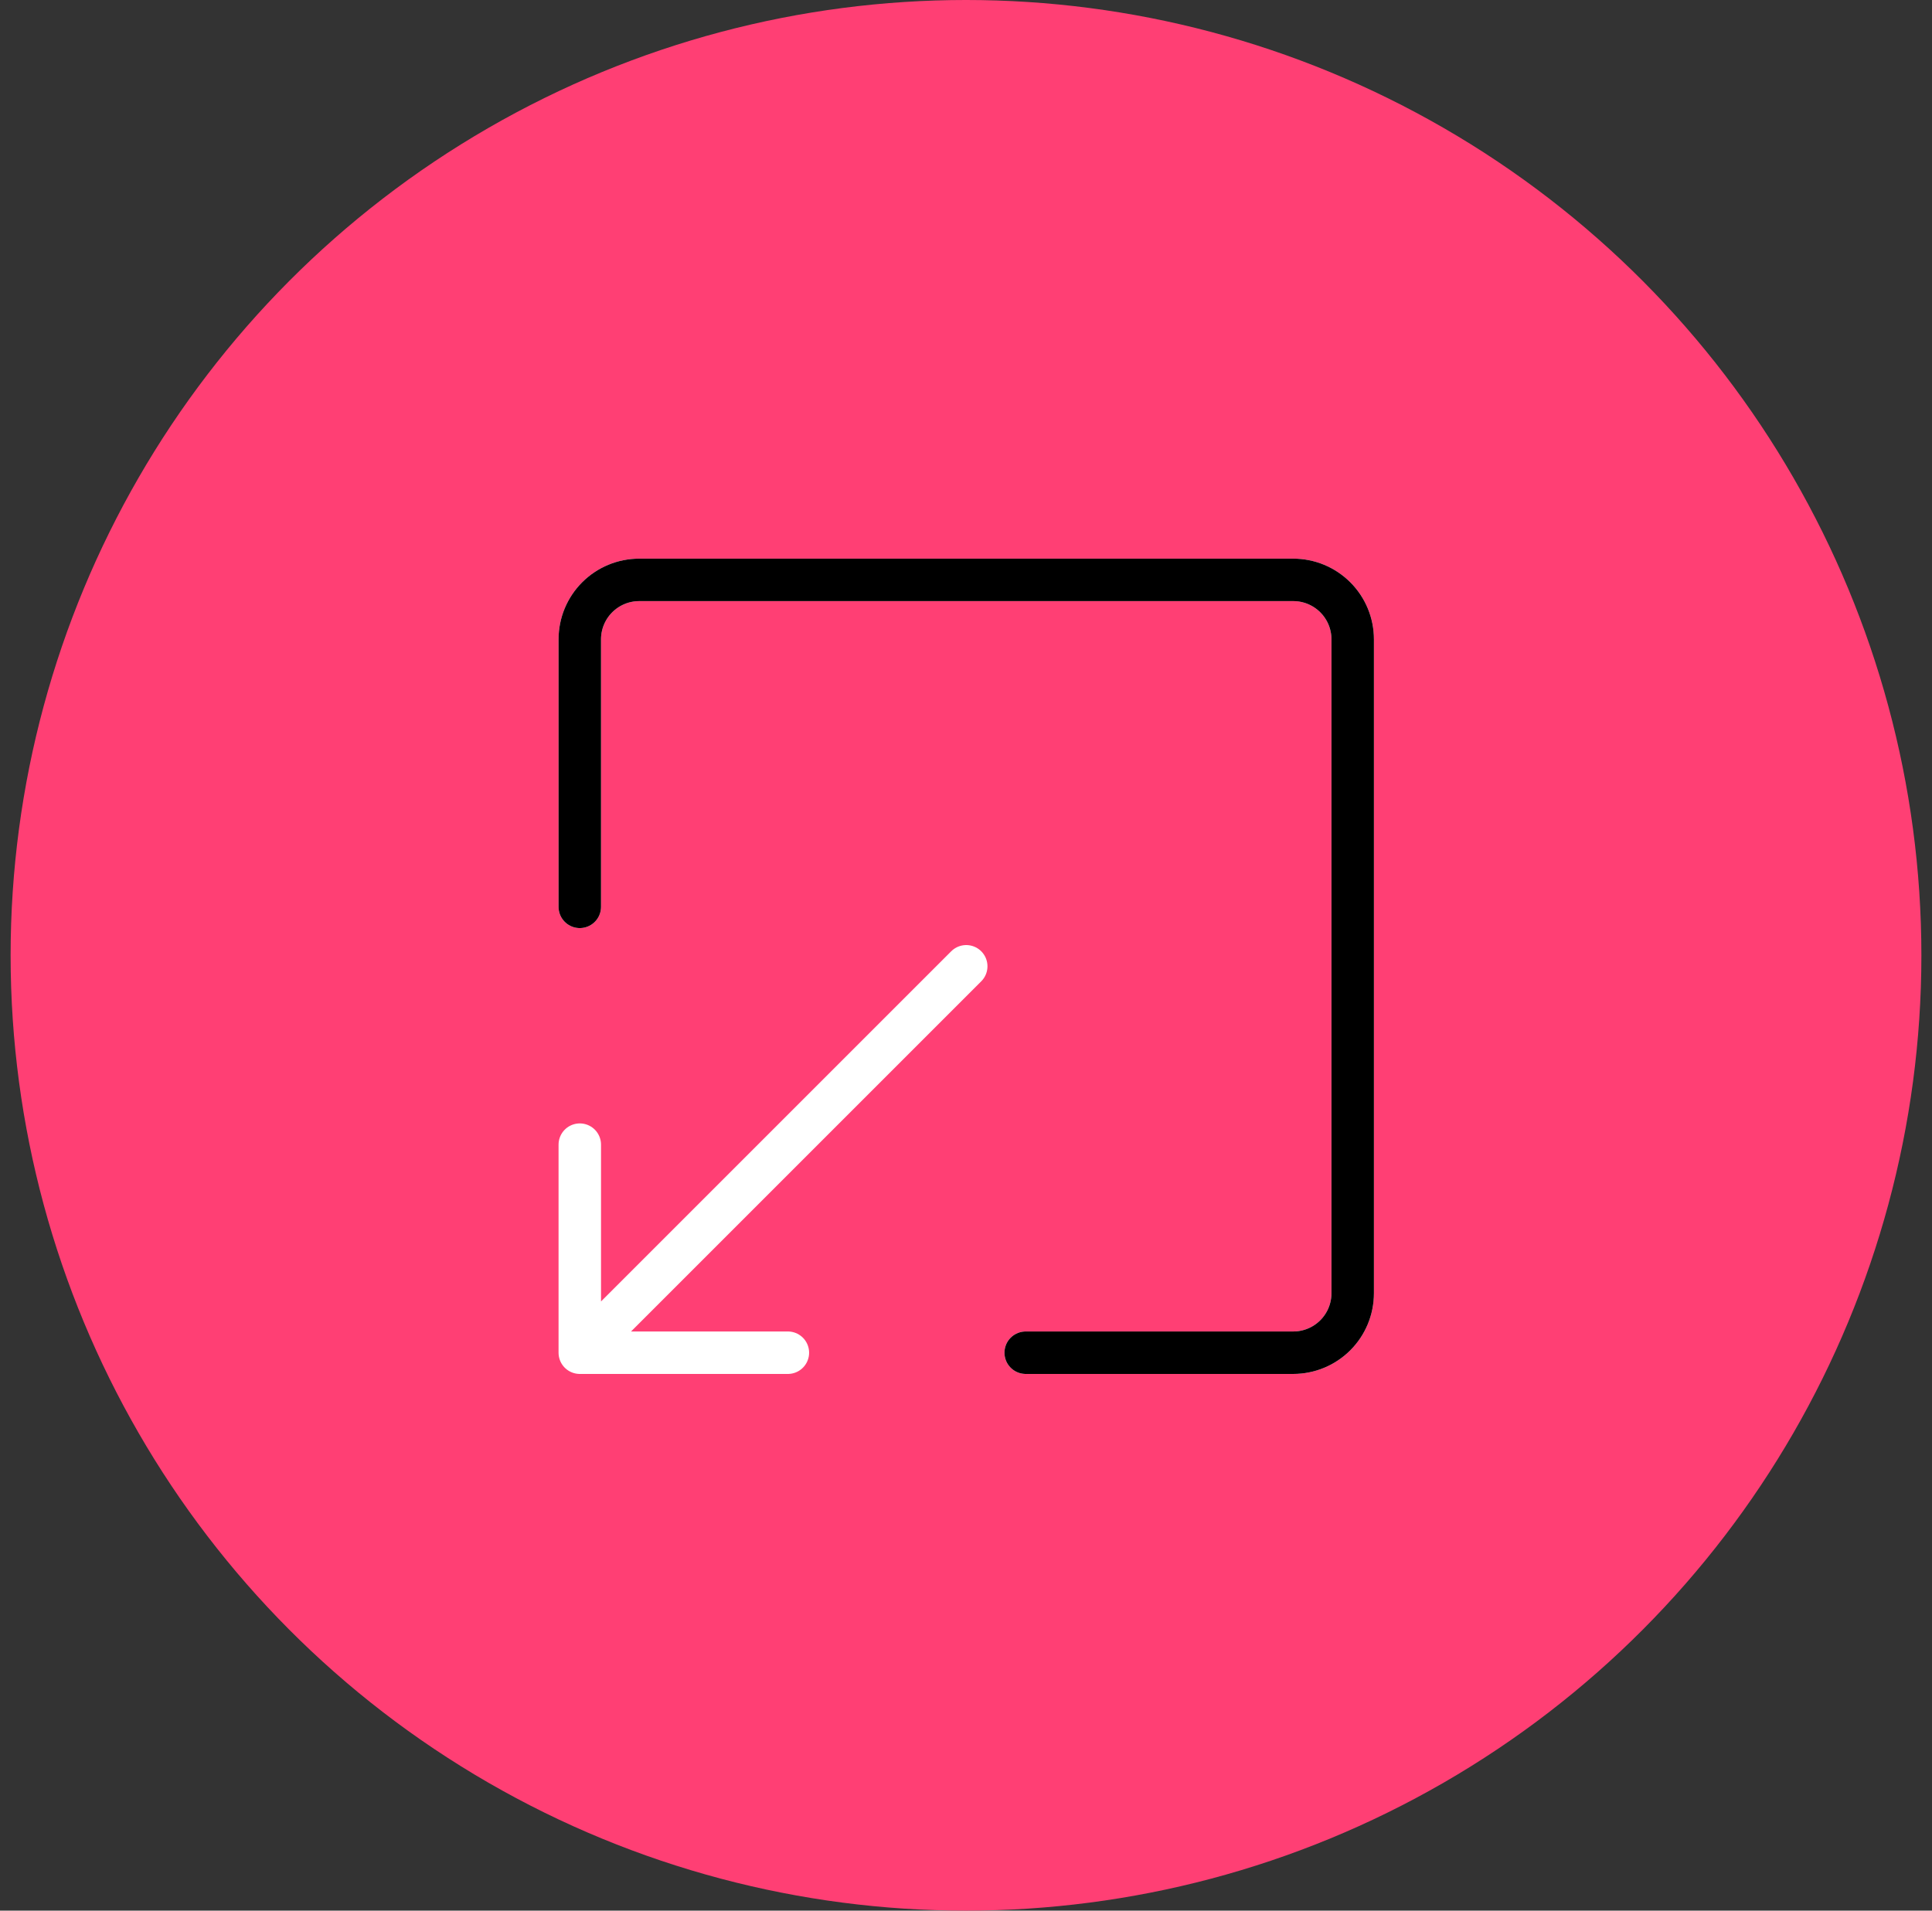
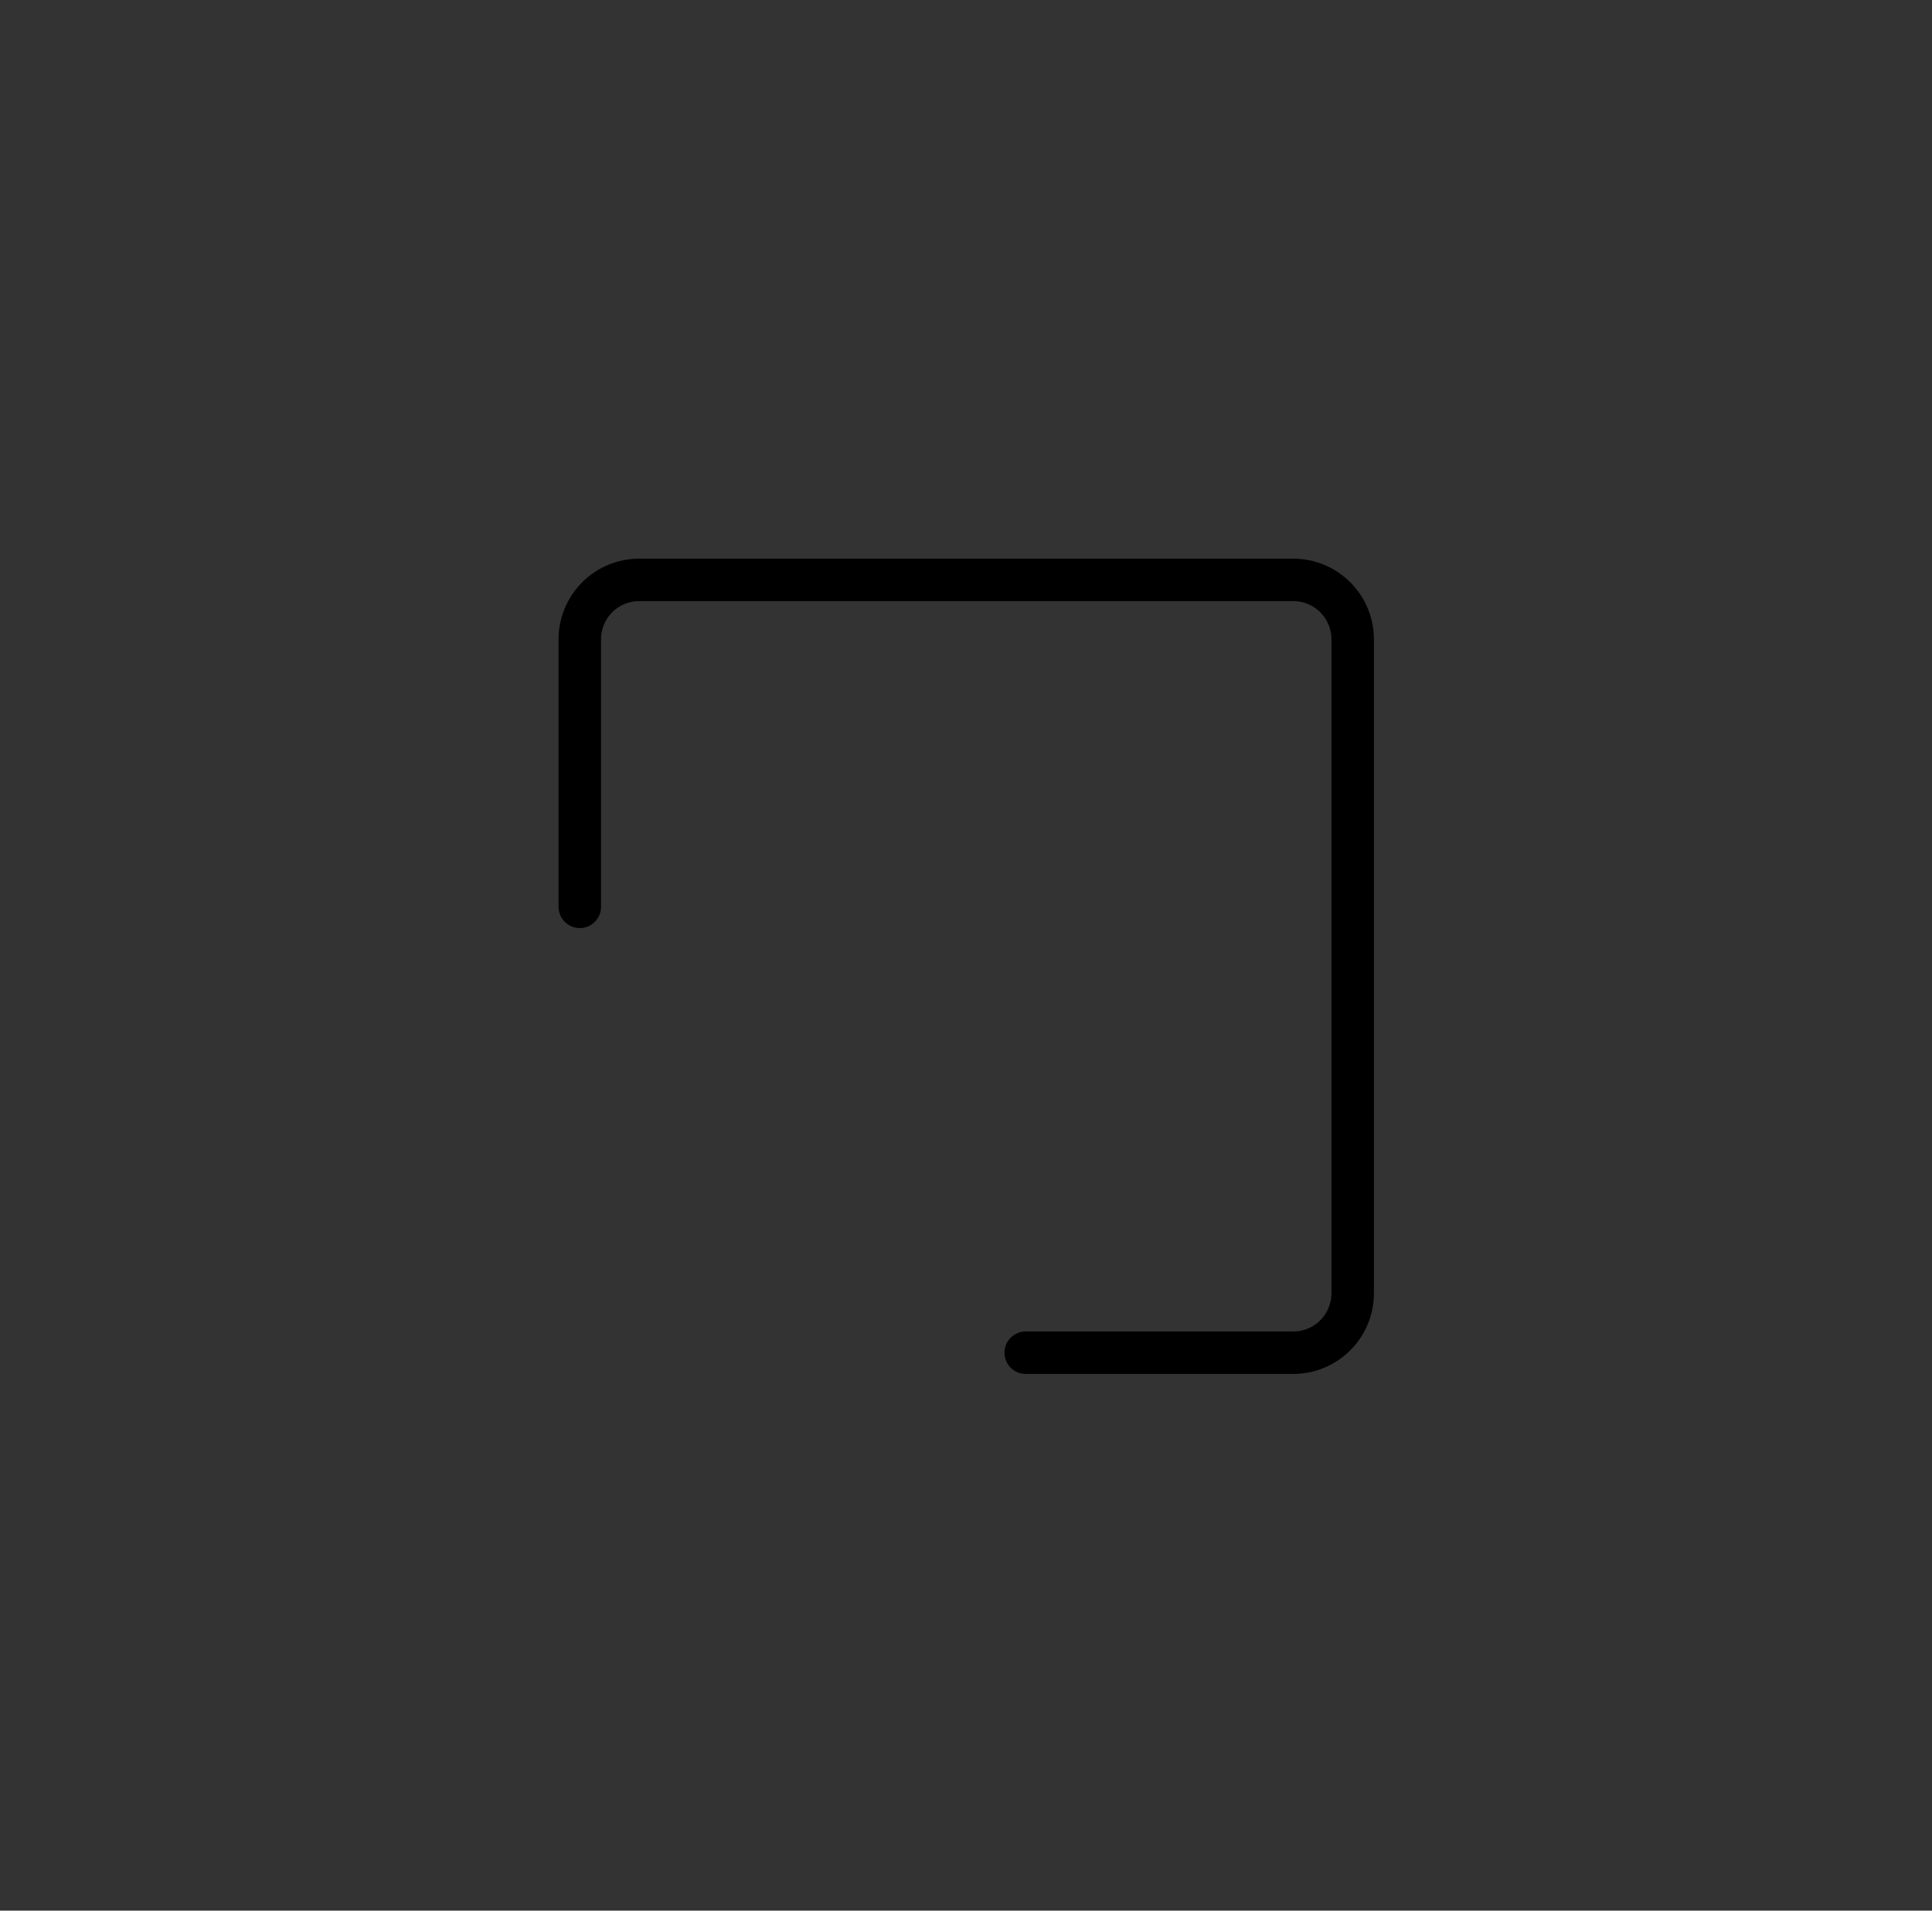
<svg xmlns="http://www.w3.org/2000/svg" width="91" height="90" viewBox="0 0 91 90" fill="none">
  <rect x="0" y="0" width="91" height="90" fill="#333333" stroke="none" />
-   <circle cx="45.5" cy="45" r="45" fill="#FF3F74" />
-   <path d="M27.309 42.717V30.115C27.309 29.372 27.604 28.66 28.129 28.135C28.654 27.61 29.367 27.315 30.109 27.315H60.913C61.656 27.315 62.368 27.61 62.893 28.135C63.419 28.66 63.714 29.372 63.714 30.115V60.919C63.714 61.661 63.419 62.374 62.893 62.899C62.368 63.424 61.656 63.719 60.913 63.719H48.312M37.11 63.719H27.309M27.309 63.719V53.918M27.309 63.719L45.511 45.517" stroke="white" stroke-width="2" stroke-linecap="round" stroke-linejoin="round" />
  <path d="M27.309 42.717V30.115C27.309 29.372 27.604 28.66 28.129 28.135C28.654 27.61 29.367 27.315 30.109 27.315H60.913C61.656 27.315 62.368 27.61 62.893 28.135C63.419 28.66 63.714 29.372 63.714 30.115V60.919C63.714 61.661 63.419 62.374 62.893 62.899C62.368 63.424 61.656 63.719 60.913 63.719H48.312" stroke="black" stroke-width="2" stroke-linecap="round" stroke-linejoin="round" />
</svg>